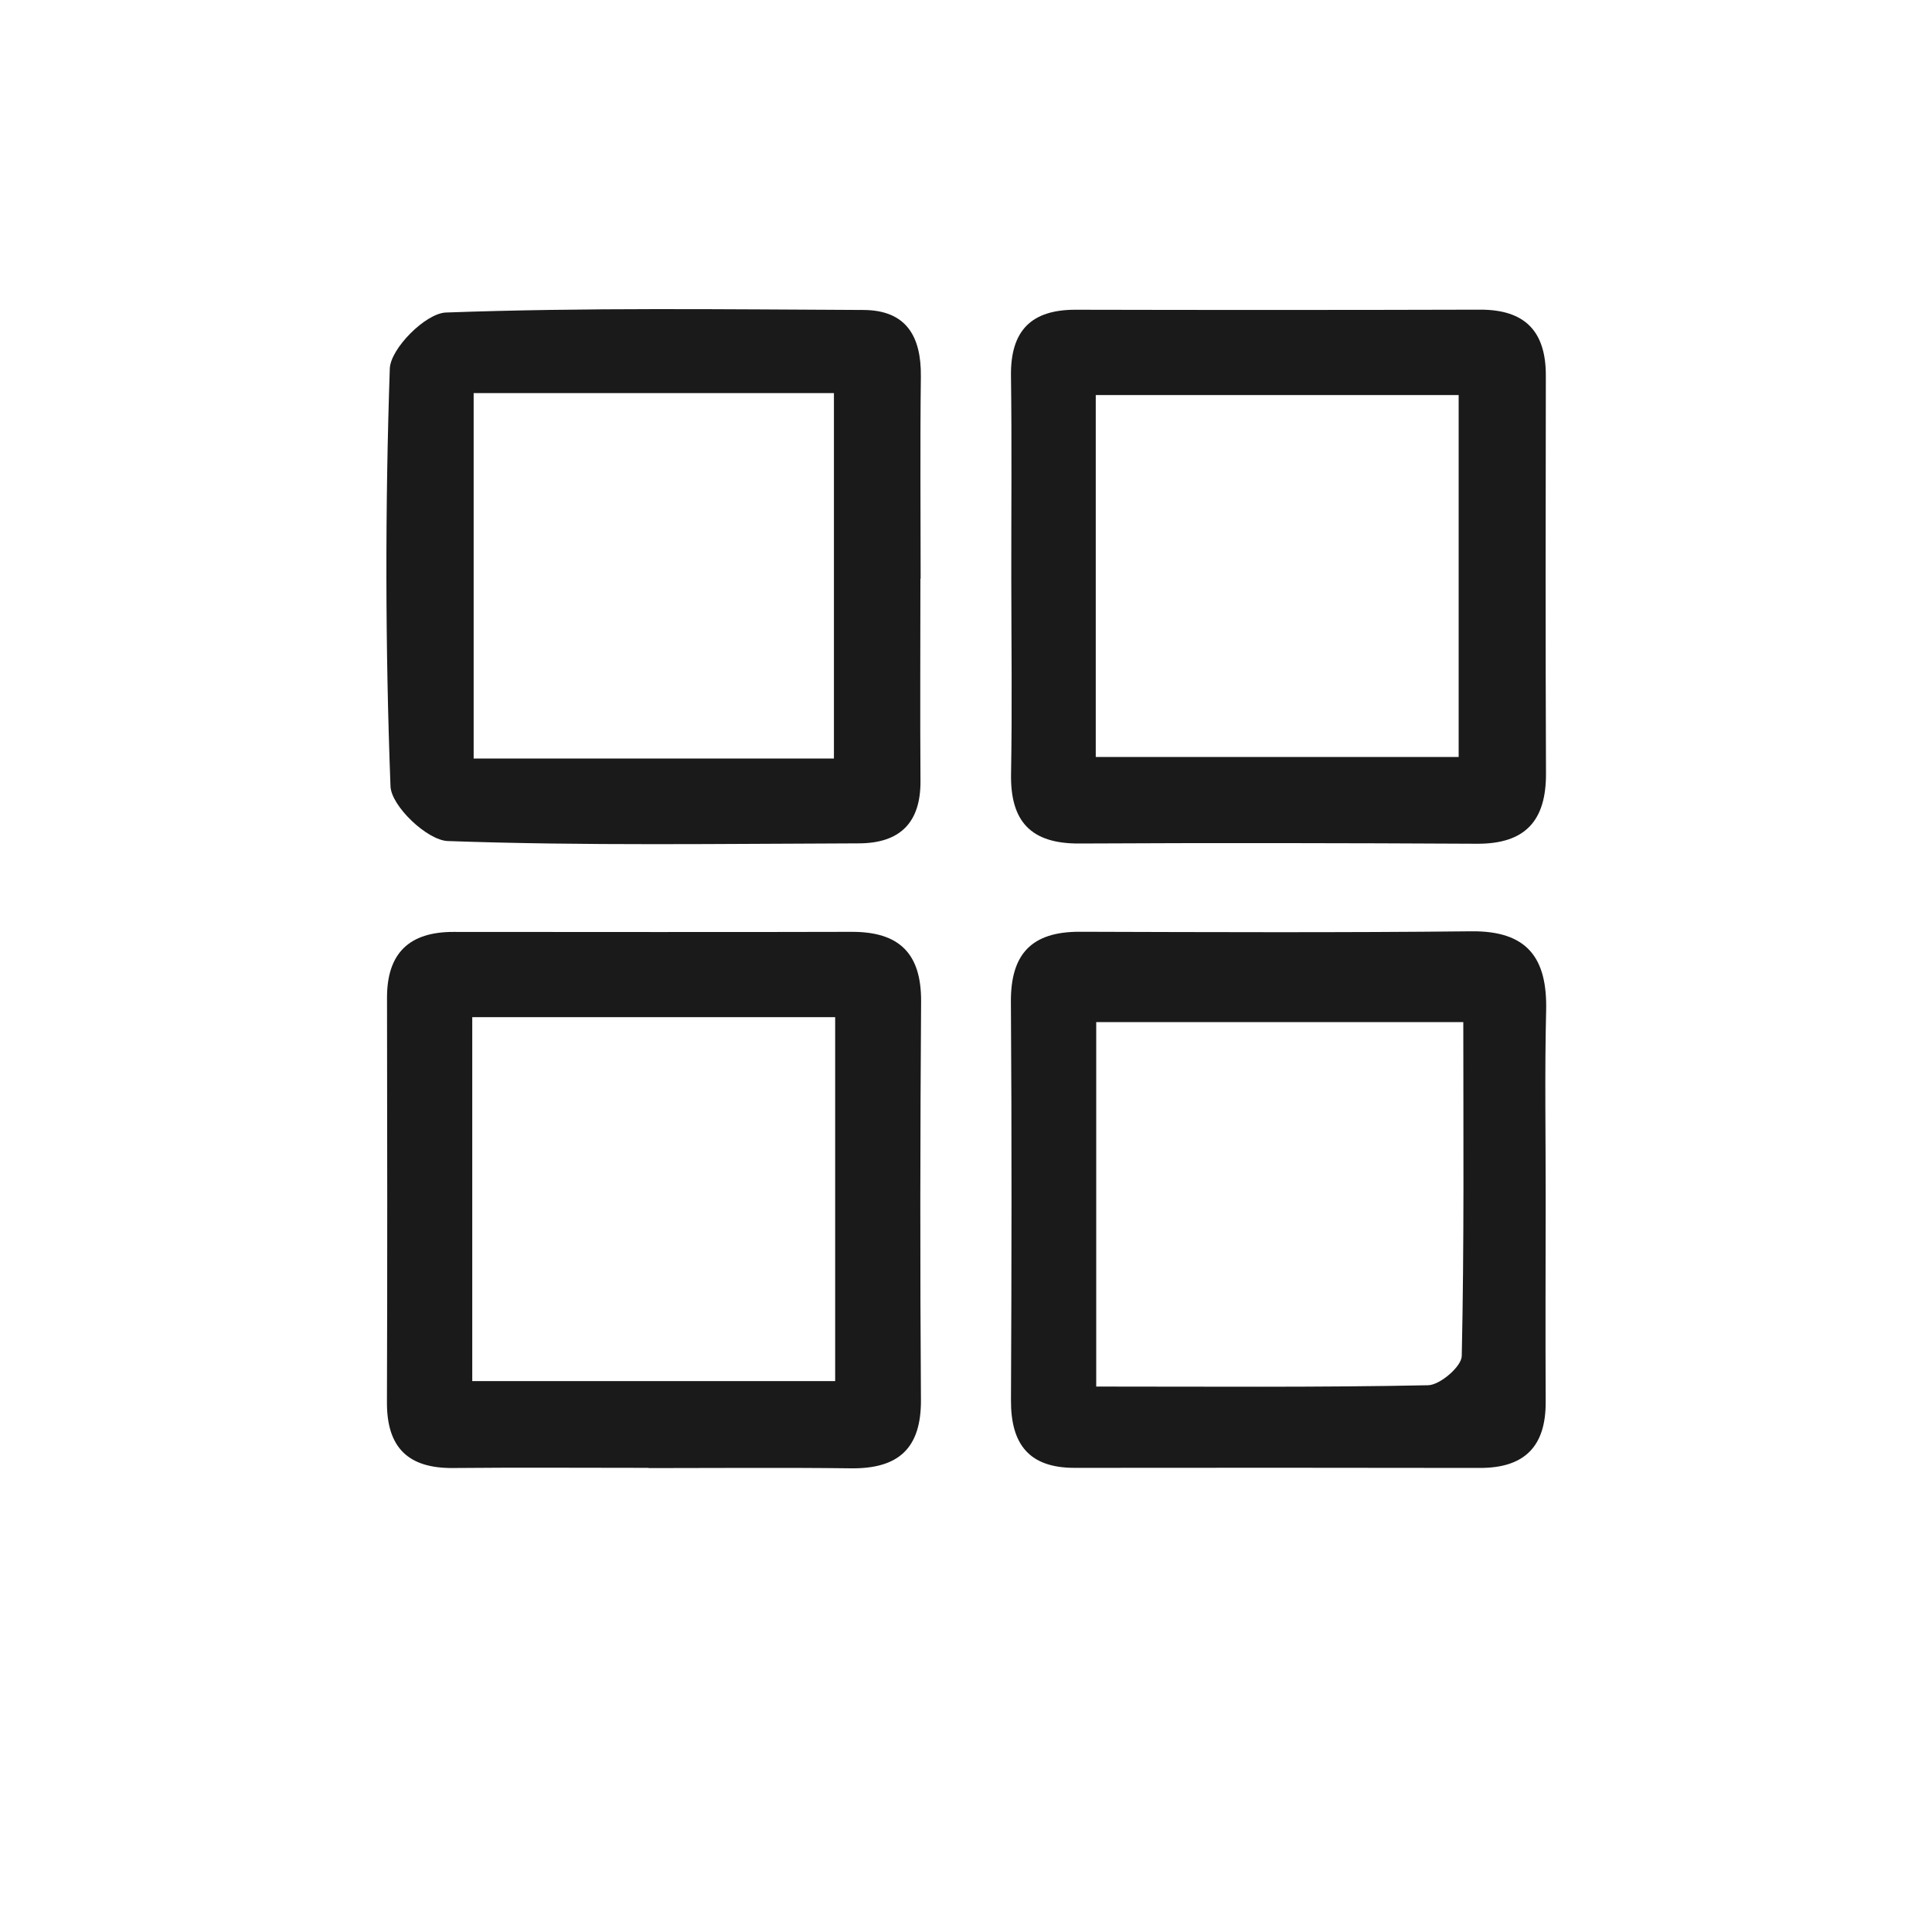
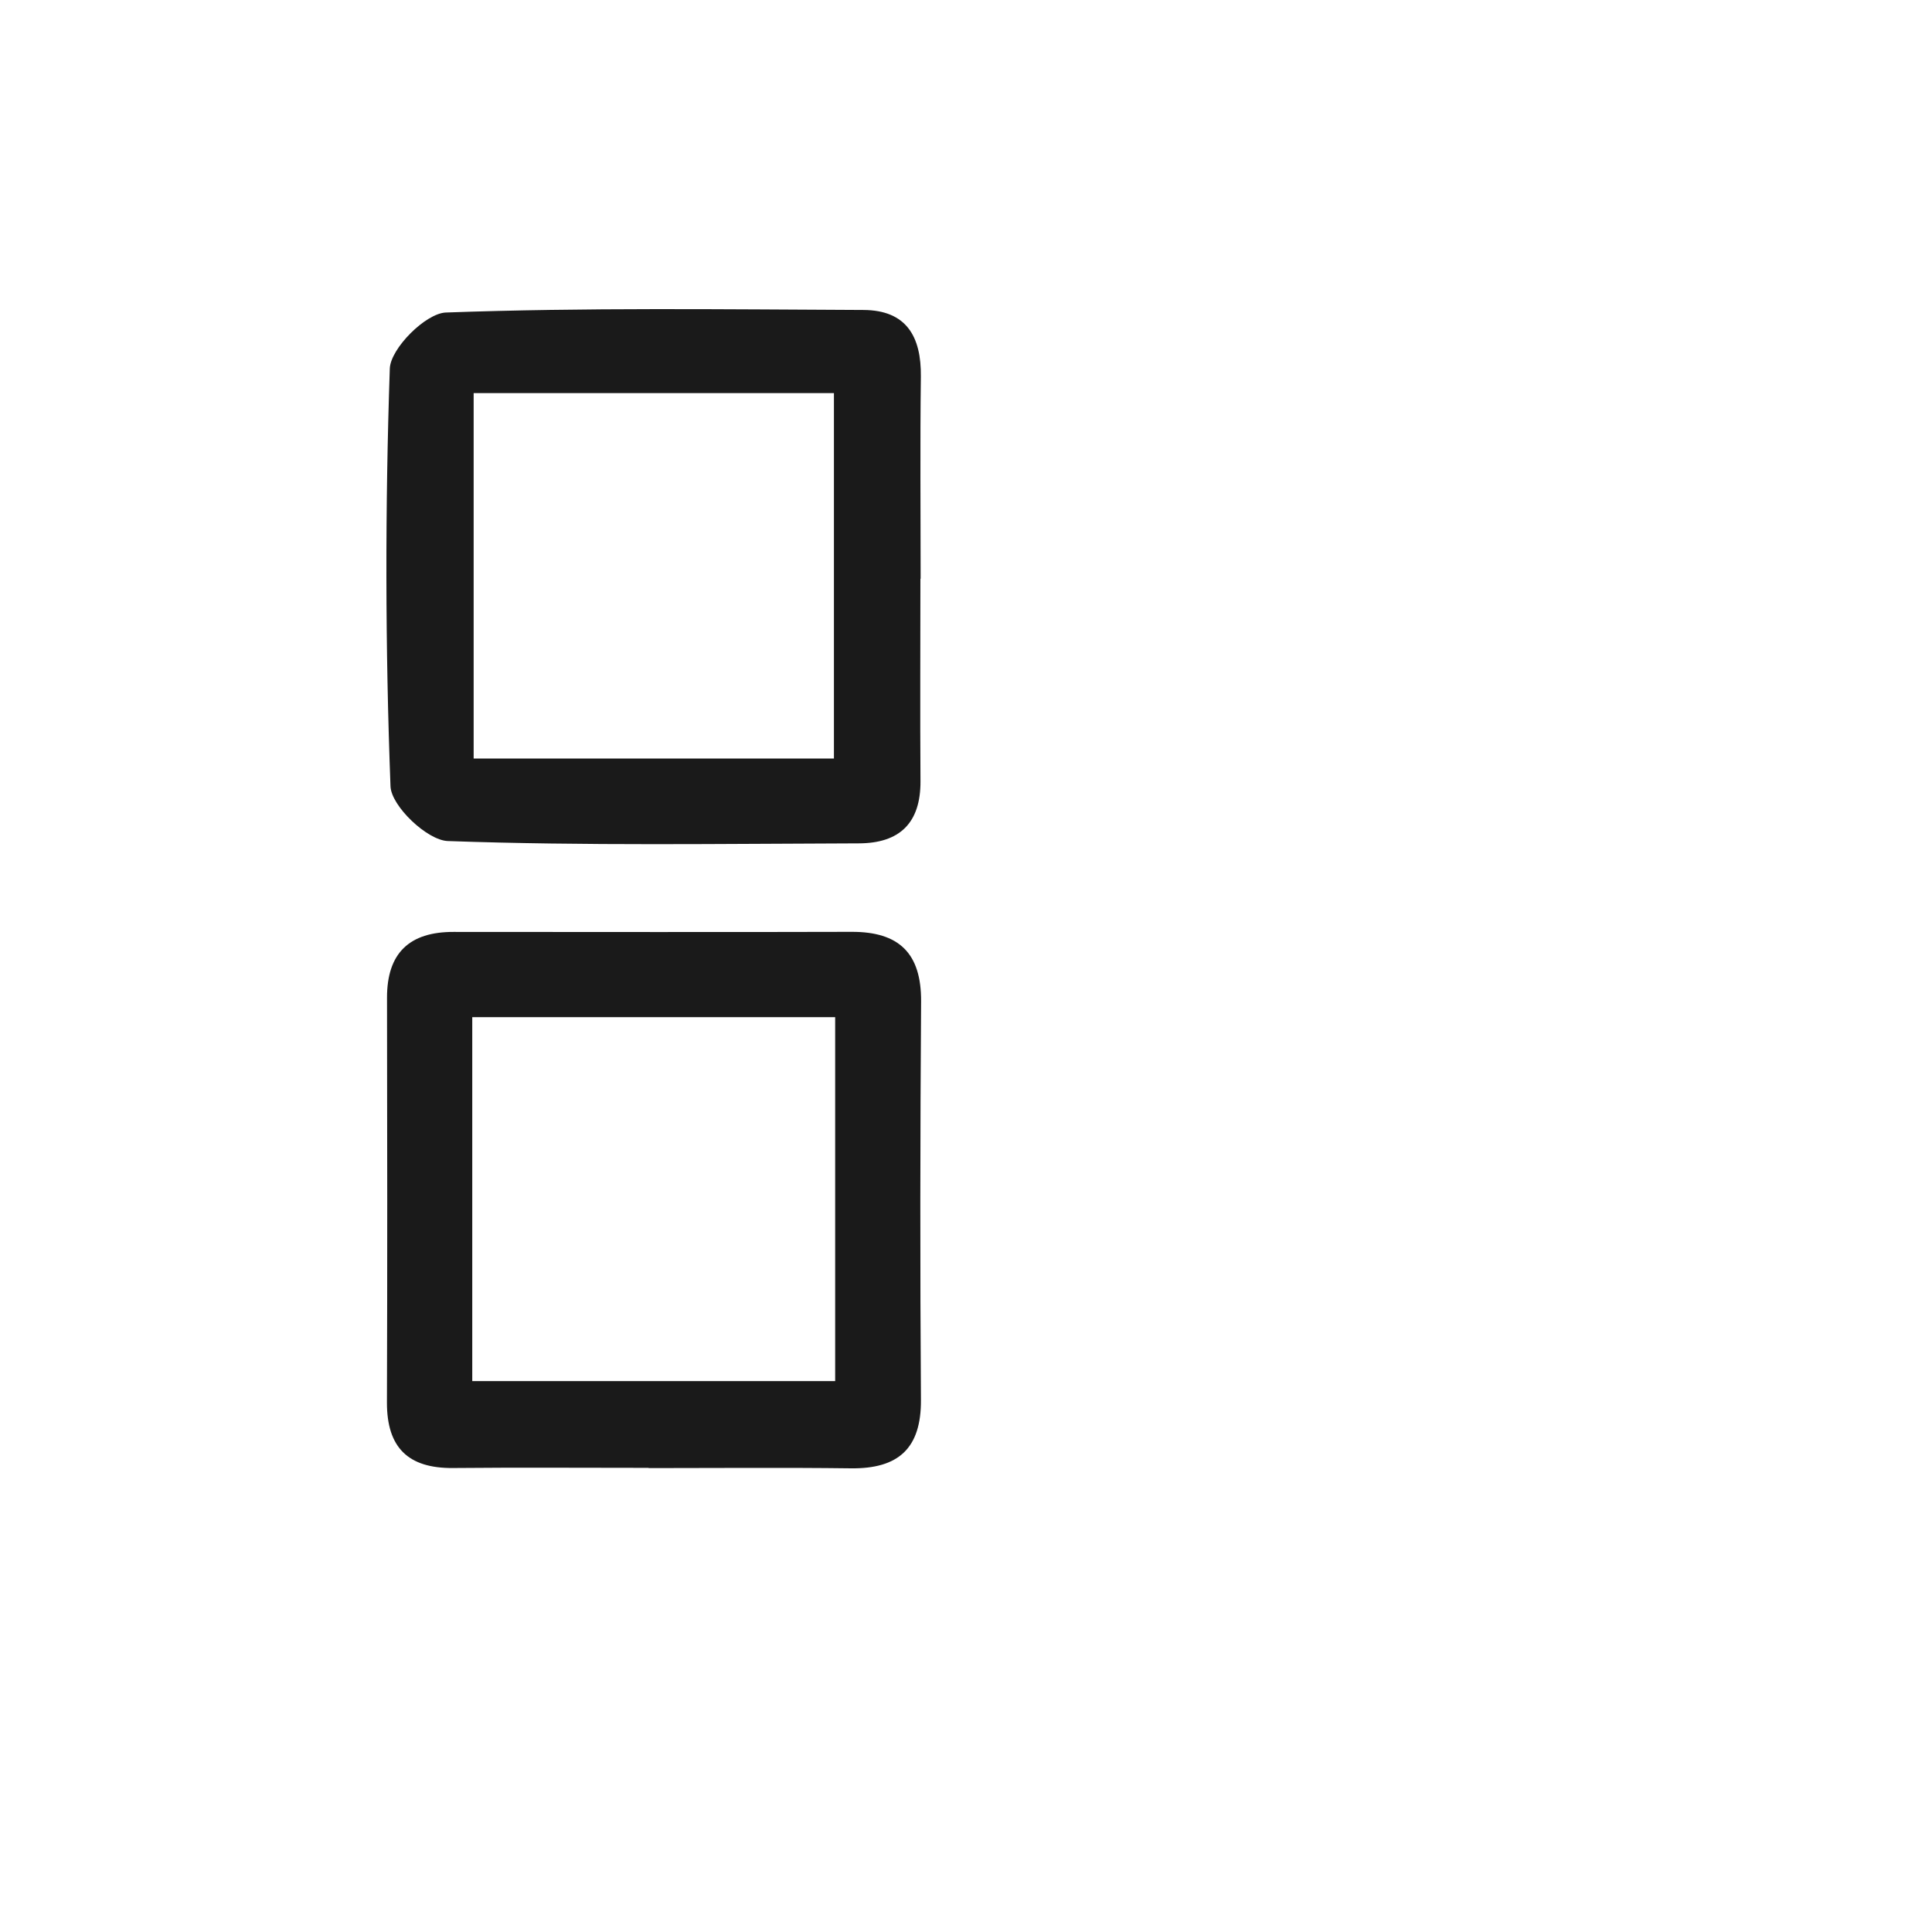
<svg xmlns="http://www.w3.org/2000/svg" fill="none" viewBox="0 0 25 25" height="25" width="25">
-   <rect fill="white" height="25" width="25" />
-   <path fill="#1A1A1A" d="M20.001 15.521C20 16.394 19.997 17.267 20.001 18.141C20.004 18.718 19.726 18.997 19.148 18.995C17.401 18.992 15.654 18.992 13.907 18.994C13.315 18.995 13.079 18.687 13.082 18.118C13.09 16.4 13.093 14.682 13.081 12.964C13.077 12.342 13.352 12.055 13.973 12.057C15.661 12.062 17.35 12.069 19.038 12.051C19.761 12.043 20.023 12.394 20.007 13.075C19.987 13.89 20.002 14.705 20.001 15.521ZM18.935 13.226C17.278 13.226 15.721 13.226 14.185 13.226C14.185 14.84 14.185 16.34 14.185 17.942C15.652 17.942 17.066 17.954 18.48 17.925C18.634 17.922 18.913 17.682 18.915 17.547C18.947 16.105 18.935 14.661 18.935 13.226Z" clip-rule="evenodd" fill-rule="evenodd" />
  <path fill="#1A1A1A" d="M8.393 18.994C7.549 18.994 6.705 18.988 5.861 18.996C5.281 19.001 5.006 18.731 5.007 18.149C5.013 16.403 5.011 14.657 5.008 12.911C5.007 12.33 5.3 12.058 5.869 12.059C7.586 12.059 9.303 12.063 11.02 12.058C11.633 12.056 11.923 12.334 11.919 12.96C11.907 14.677 11.905 16.394 11.917 18.111C11.922 18.745 11.623 19.007 11.012 19C10.139 18.989 9.266 18.997 8.393 18.997C8.393 18.996 8.393 18.995 8.393 18.994ZM6.111 13.162C6.111 14.795 6.111 16.32 6.111 17.871C7.72 17.871 9.264 17.871 10.807 17.871C10.807 16.267 10.807 14.739 10.807 13.162C9.229 13.162 7.705 13.162 6.111 13.162Z" clip-rule="evenodd" fill-rule="evenodd" />
-   <path fill="#1A1A1A" d="M13.086 7.481C13.085 6.609 13.094 5.737 13.082 4.865C13.074 4.283 13.34 4.006 13.921 4.008C15.665 4.012 17.41 4.012 19.154 4.007C19.734 4.006 20.005 4.288 20.003 4.863C20 6.578 19.998 8.293 20.005 10.008C20.008 10.619 19.738 10.921 19.113 10.918C17.398 10.909 15.682 10.906 13.967 10.915C13.339 10.919 13.071 10.629 13.083 10.01C13.098 9.167 13.087 8.324 13.086 7.481ZM14.179 9.795C15.776 9.795 17.323 9.795 18.875 9.795C18.875 8.191 18.875 6.665 18.875 5.112C17.278 5.112 15.752 5.112 14.179 5.112C14.179 6.7 14.179 8.229 14.179 9.795Z" clip-rule="evenodd" fill-rule="evenodd" />
  <path fill="#1A1A1A" d="M11.91 7.489C11.91 8.361 11.905 9.233 11.911 10.105C11.915 10.65 11.641 10.912 11.112 10.913C9.339 10.918 7.565 10.946 5.794 10.883C5.527 10.873 5.062 10.43 5.053 10.174C4.985 8.375 4.983 6.57 5.044 4.77C5.053 4.509 5.508 4.054 5.769 4.044C7.569 3.979 9.372 4.003 11.174 4.011C11.729 4.014 11.922 4.355 11.916 4.873C11.905 5.745 11.913 6.617 11.913 7.489C11.912 7.489 11.911 7.489 11.91 7.489ZM6.129 5.087C6.129 6.714 6.129 8.257 6.129 9.815C7.731 9.815 9.254 9.815 10.791 9.815C10.791 8.211 10.791 6.665 10.791 5.087C9.221 5.087 7.721 5.087 6.129 5.087Z" clip-rule="evenodd" fill-rule="evenodd" />
</svg>